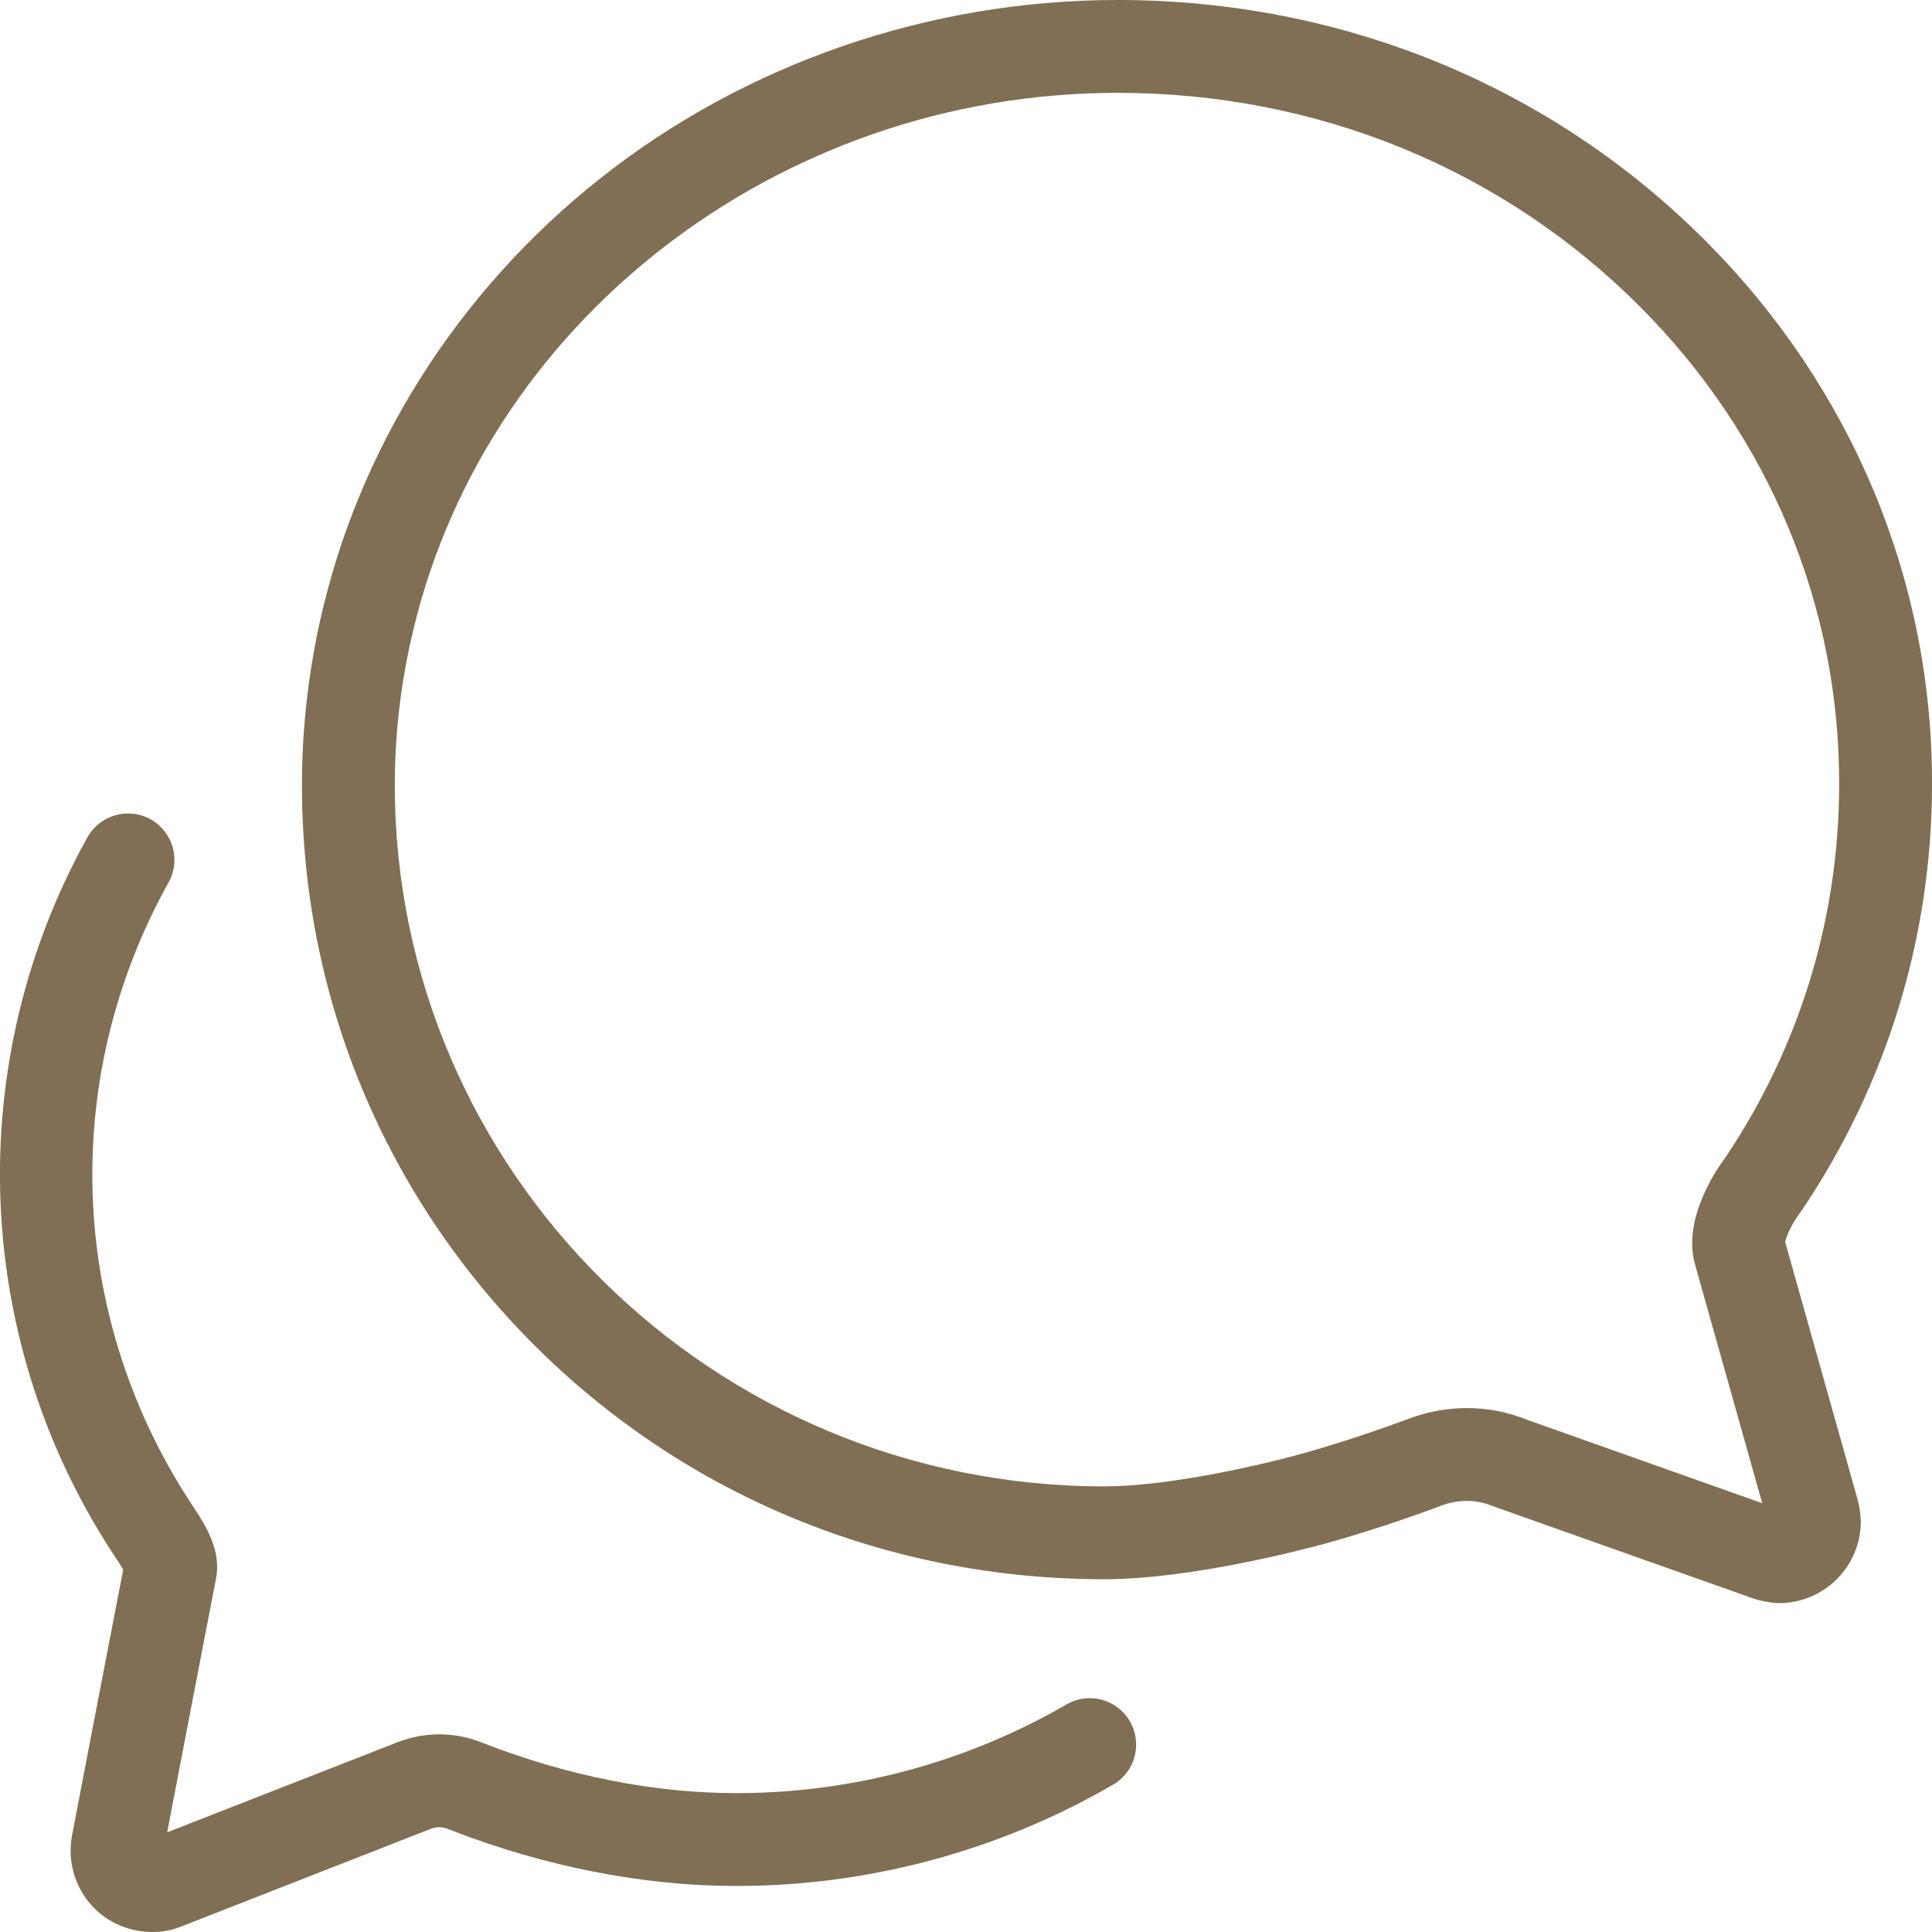
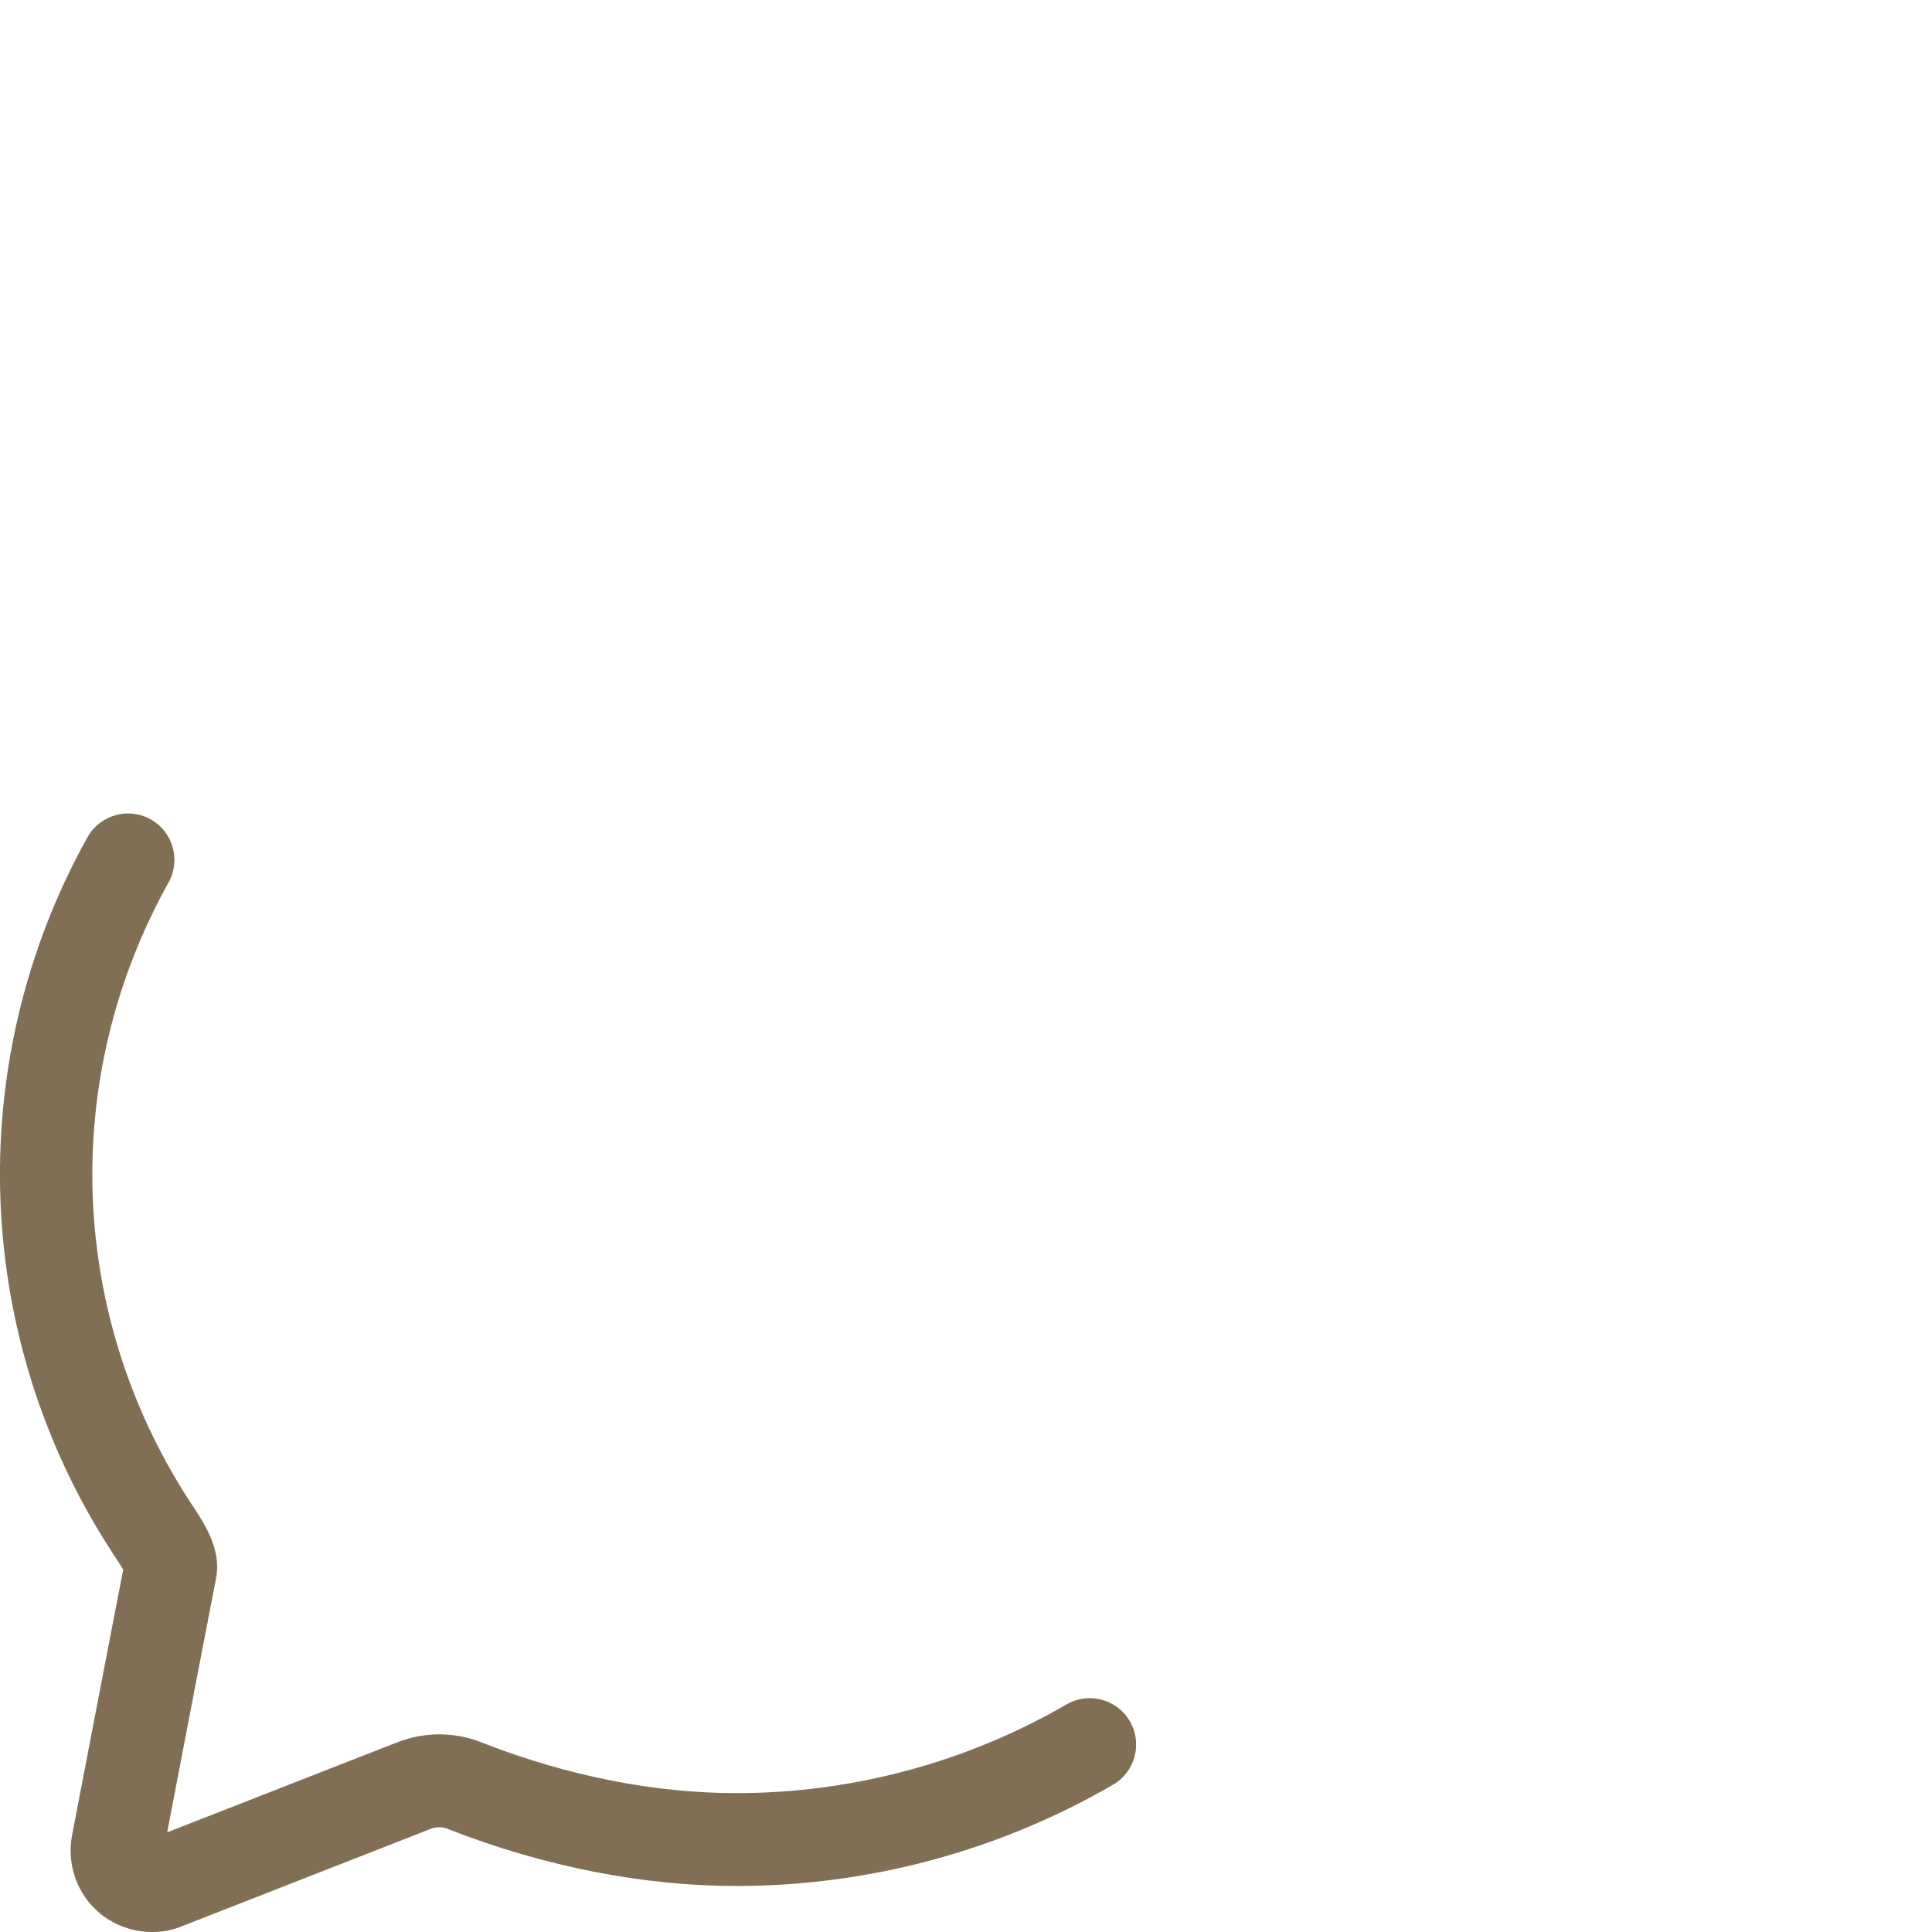
<svg xmlns="http://www.w3.org/2000/svg" version="1.1" id="Laag_1" x="0px" y="0px" viewBox="0 0 17 17" style="enable-background:new 0 0 17 17;" xml:space="preserve">
  <style type="text/css">
	.st0{fill:#806F54;}
</style>
  <g>
-     <path class="st0" d="M13.443,12.495l2.063,0.732l-0.592-2.104c-0.062-0.225-0.005-0.491,0.169-0.79l0.003-0.004   c0.03-0.051,0.064-0.101,0.099-0.148c0.652-0.973,0.997-2.105,0.998-3.276c0.005-1.575-0.617-3.068-1.751-4.205   c-1.21-1.214-2.842-1.883-4.598-1.883c-2.999,0-5.618,2.039-6.225,4.848c-0.09,0.409-0.135,0.827-0.135,1.244   c0,3.402,2.801,6.17,6.244,6.17c0.508,0,1.248-0.154,1.728-0.285c0.469-0.129,0.932-0.304,0.951-0.311   c0.163-0.061,0.333-0.092,0.506-0.093C13.089,12.389,13.27,12.425,13.443,12.495 M15.654,14.106h-0.021l-0.02-0.002   c-0.089-0.009-0.175-0.031-0.257-0.064l-2.217-0.786c-0.073-0.031-0.151-0.047-0.231-0.047h-0.003c-0.076,0-0.149,0.014-0.219,0.04   c-0.052,0.02-0.526,0.198-1.024,0.335c-0.191,0.052-1.184,0.314-1.944,0.314c-1.907,0-3.689-0.733-5.019-2.062   c-1.317-1.318-2.042-3.067-2.042-4.925c0-0.476,0.052-0.953,0.153-1.417C3.142,3.961,4.02,2.567,5.284,1.568   C6.562,0.557,8.178,0,9.834,0c1.974,0,3.813,0.754,5.177,2.123c1.288,1.293,1.995,2.991,1.989,4.784   c-0.001,1.336-0.397,2.63-1.143,3.739l-0.014,0.02c-0.02,0.026-0.038,0.053-0.055,0.081c-0.054,0.092-0.074,0.155-0.08,0.181   l0.63,2.24c0.018,0.061,0.03,0.124,0.034,0.187l0.002,0.031C16.374,13.783,16.051,14.106,15.654,14.106" />
    <path class="st0" d="M1.101,13.729c-0.001,0.001-0.001,0.003-0.001,0.005C1.101,13.732,1.101,13.73,1.101,13.729    M1.438,16.3c0,0,0,0,0,0.001C1.438,16.3,1.438,16.3,1.438,16.3 M1.339,17c-0.164,0-0.325-0.056-0.453-0.158l-0.008-0.007   c-0.201-0.168-0.294-0.433-0.243-0.691c0.066-0.347,0.373-1.943,0.449-2.332c-0.01-0.018-0.026-0.045-0.05-0.081   c-0.626-0.932-0.982-2.019-1.029-3.143c-0.047-1.124,0.217-2.237,0.764-3.22c0.11-0.197,0.359-0.268,0.556-0.159   c0.197,0.11,0.268,0.359,0.158,0.556c-0.971,1.744-0.882,3.856,0.231,5.513c0.126,0.191,0.235,0.397,0.184,0.627   c-0.014,0.068-0.252,1.304-0.427,2.218l2.022-0.791c0.249-0.098,0.522-0.095,0.77,0.01c0.737,0.286,1.503,0.437,2.218,0.436   c1.018,0,2.022-0.27,2.903-0.78c0.195-0.114,0.445-0.047,0.558,0.148c0.113,0.195,0.047,0.445-0.148,0.558   c-1.006,0.583-2.151,0.891-3.313,0.891h-0.007c-0.814,0-1.684-0.171-2.514-0.494l-0.014-0.006   c-0.05-0.022-0.104-0.022-0.155-0.003l-2.182,0.854C1.524,16.982,1.433,17.001,1.339,17" />
  </g>
</svg>